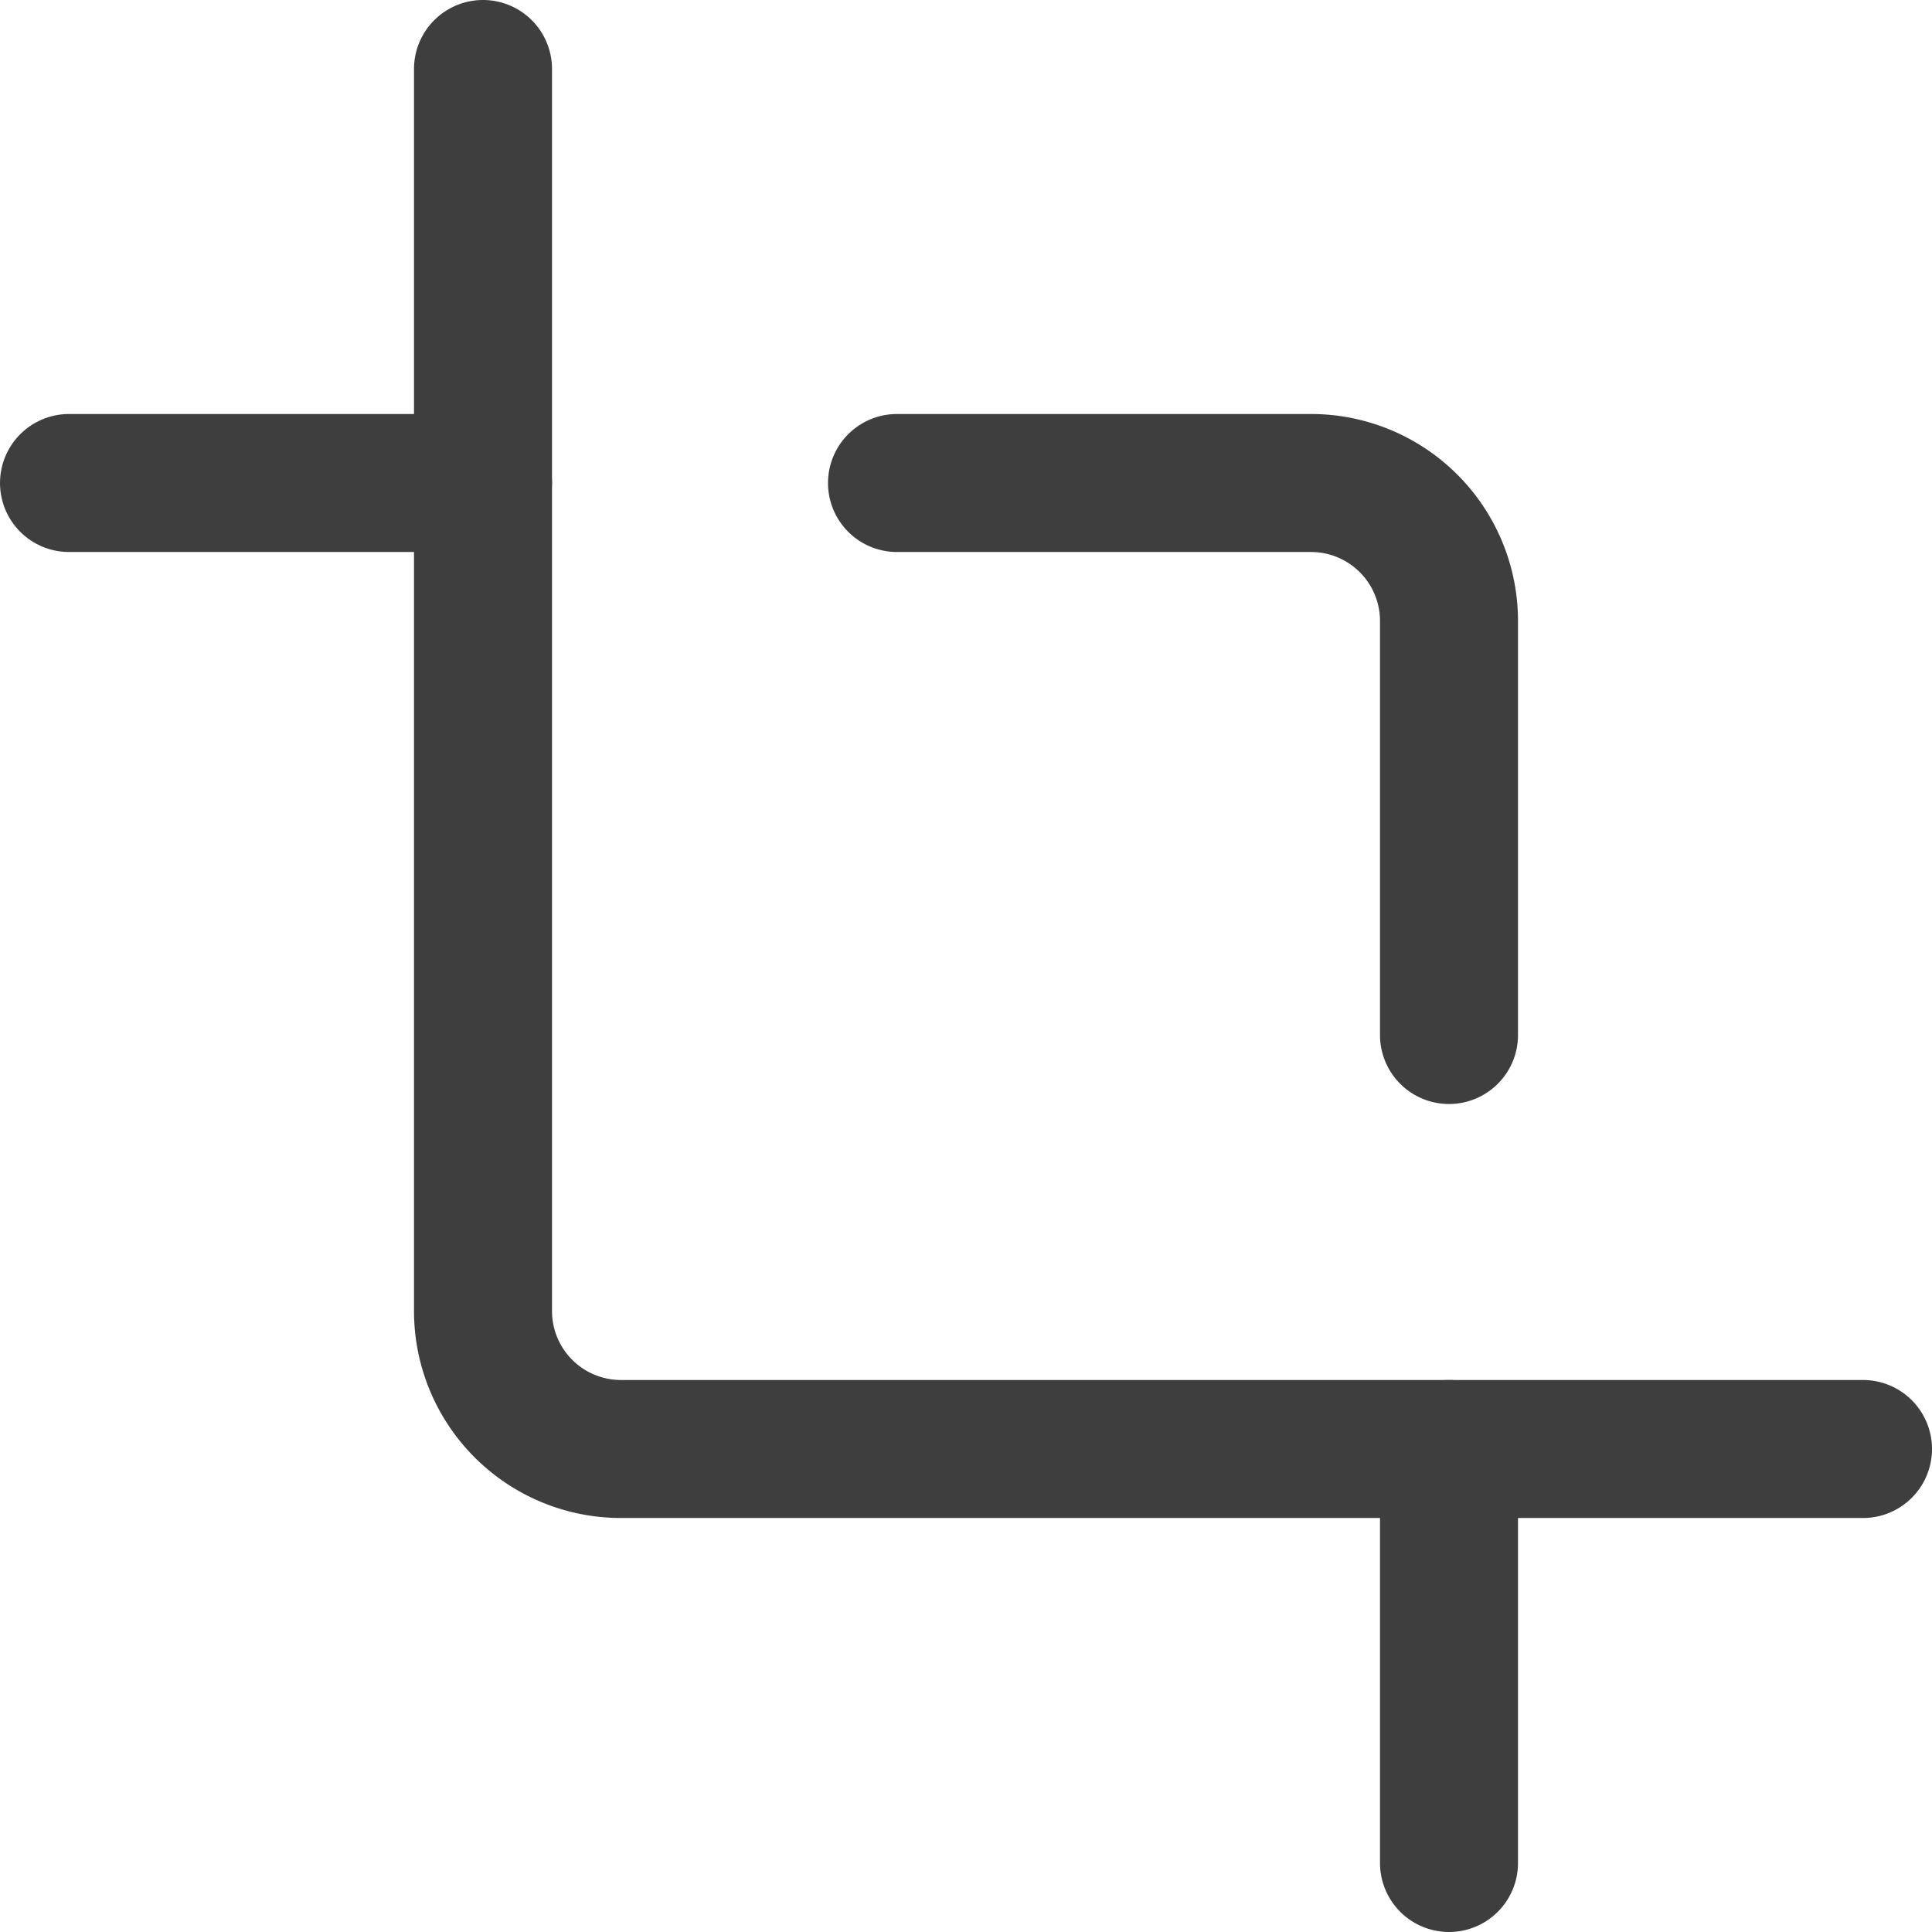
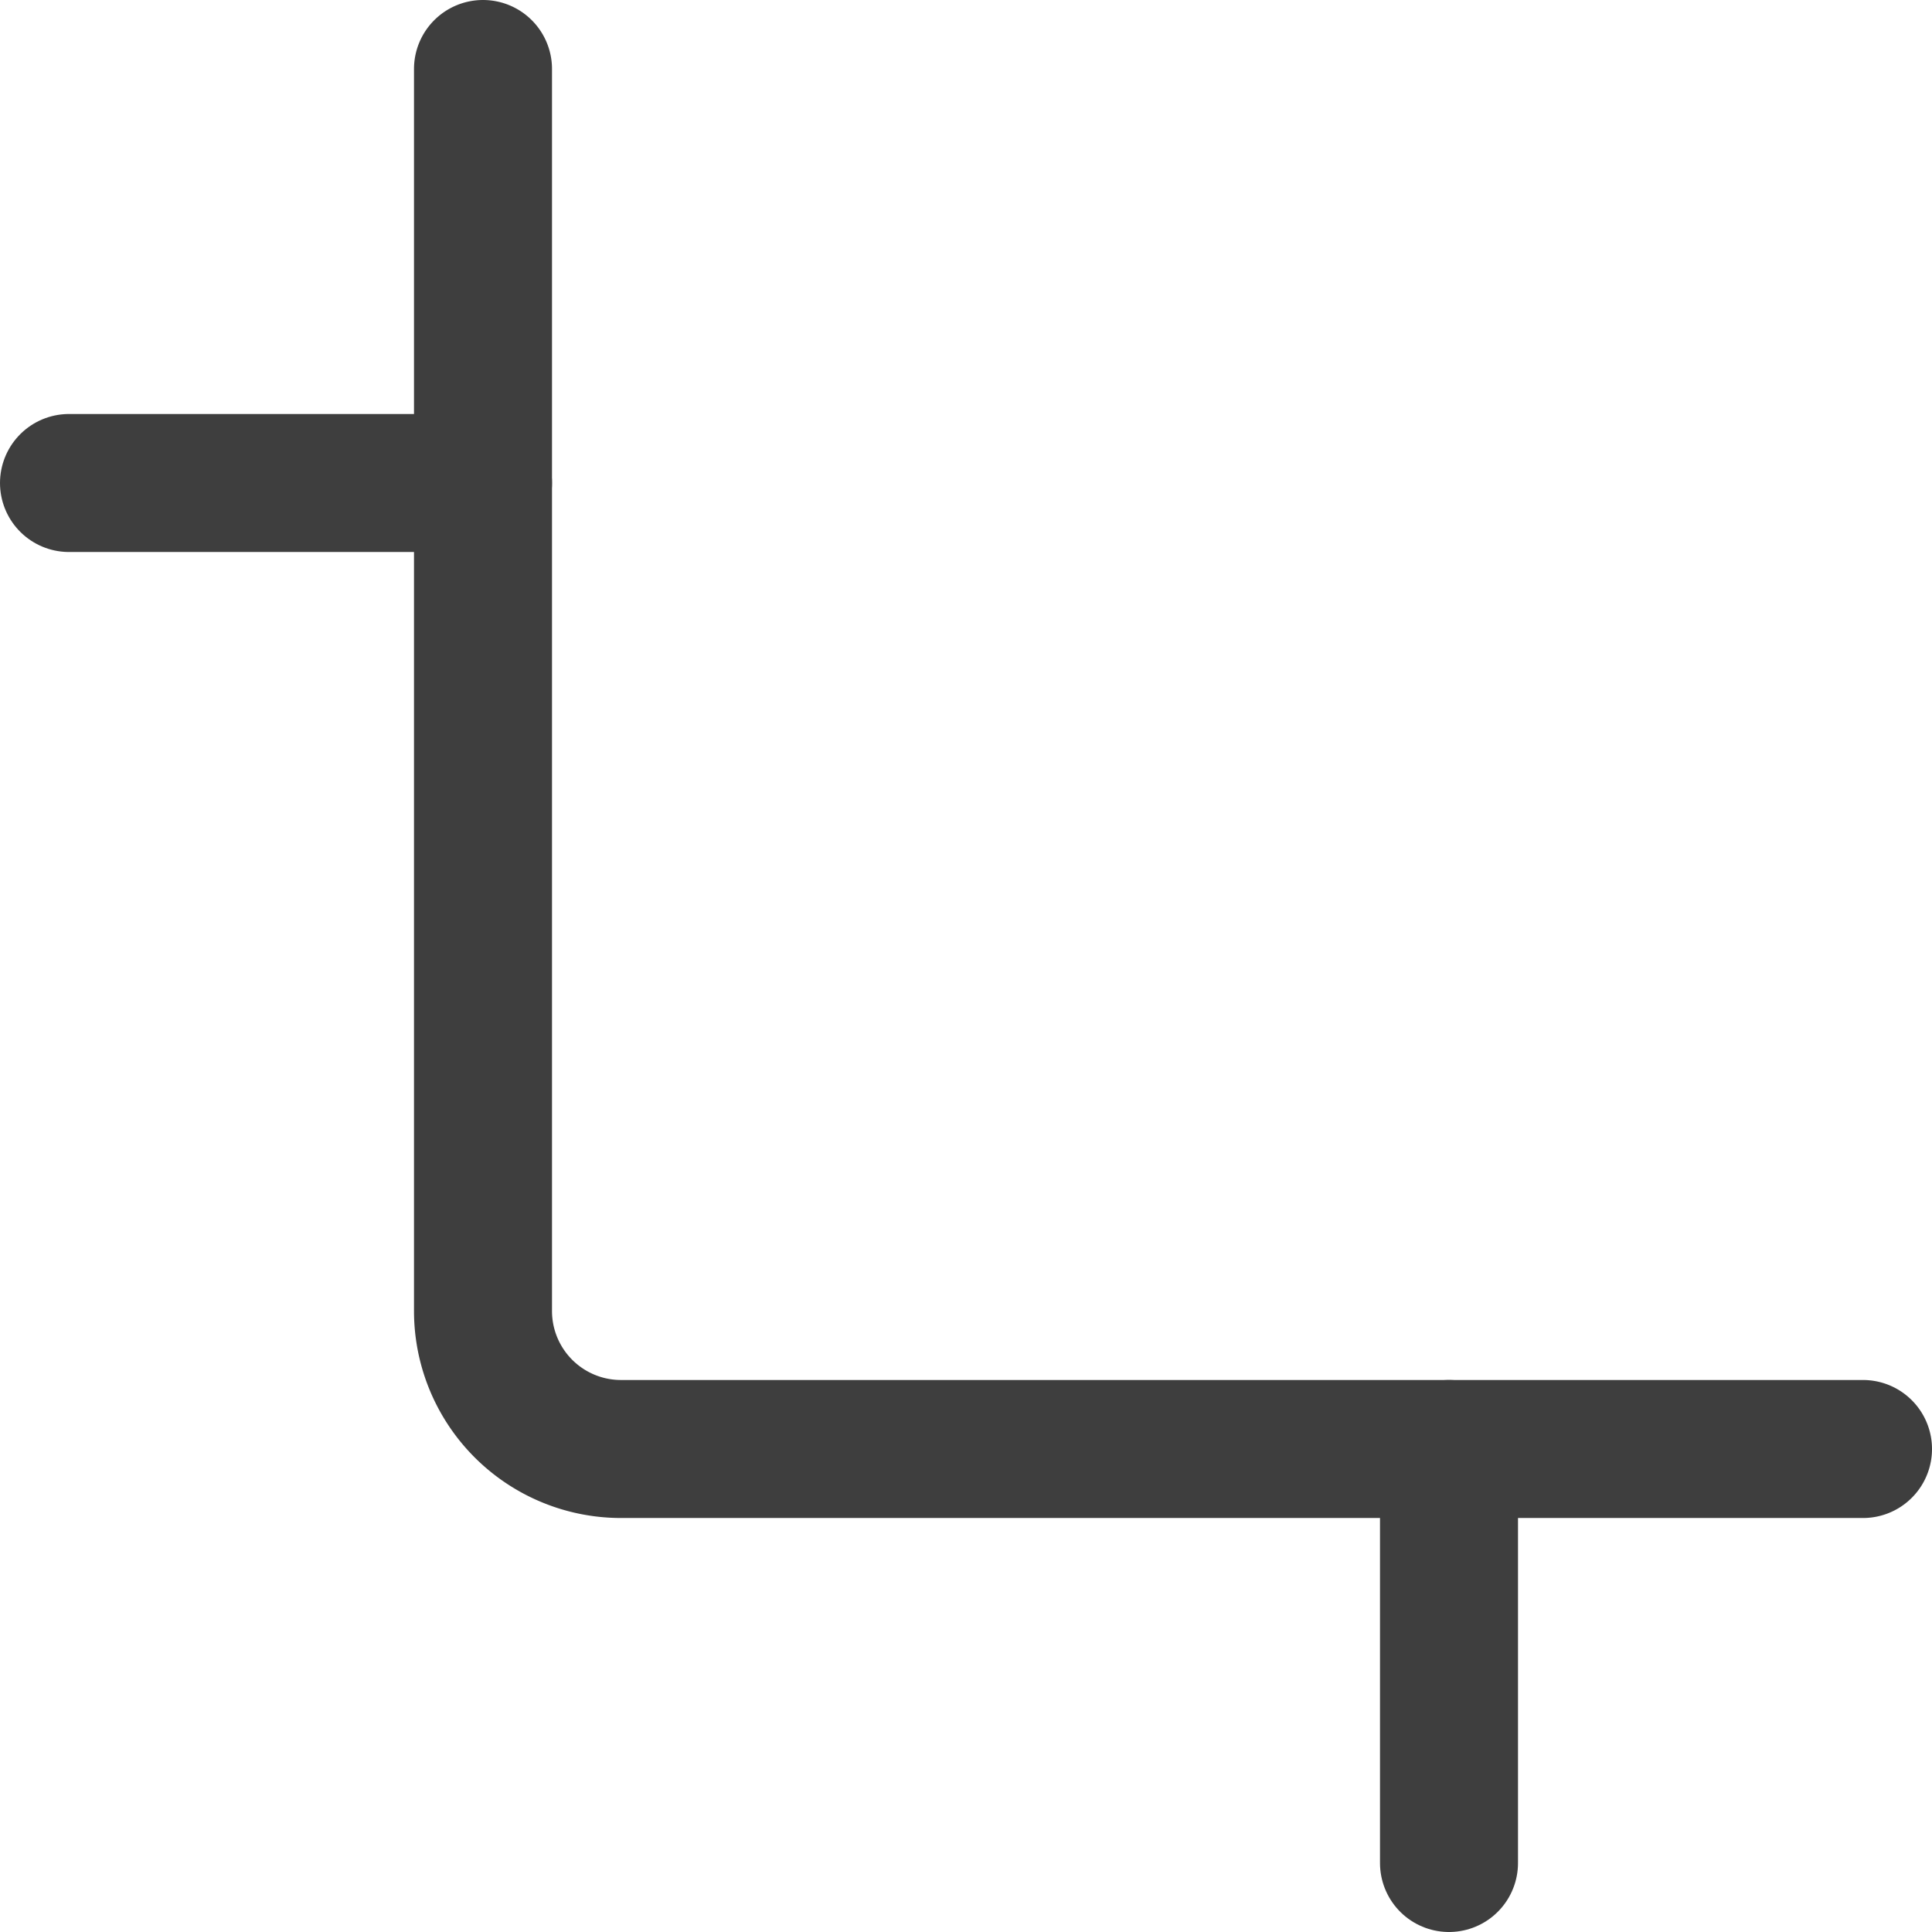
<svg xmlns="http://www.w3.org/2000/svg" fill="none" viewBox="0 0 14 14" height="48" width="48">
  <g id="crop-selection--artboard-crop-design-image-picture">
-     <path id="Vector" stroke="#3e3e3e" stroke-linecap="round" stroke-linejoin="round" d="M6.5 3.5h3a1 1 0 0 1 1 1v3" />
    <path id="Vector_2" stroke="#3e3e3e" stroke-linecap="round" stroke-linejoin="round" d="M3.5.5v9a1 1 0 0 0 1 1h9" />
    <path id="Vector_3" stroke="#3e3e3e" stroke-linecap="round" stroke-linejoin="round" d="M3.5 3.5h-3" />
    <path id="Vector_4" stroke="#3e3e3e" stroke-linecap="round" stroke-linejoin="round" d="M10.5 10.5v3" />
  </g>
</svg>